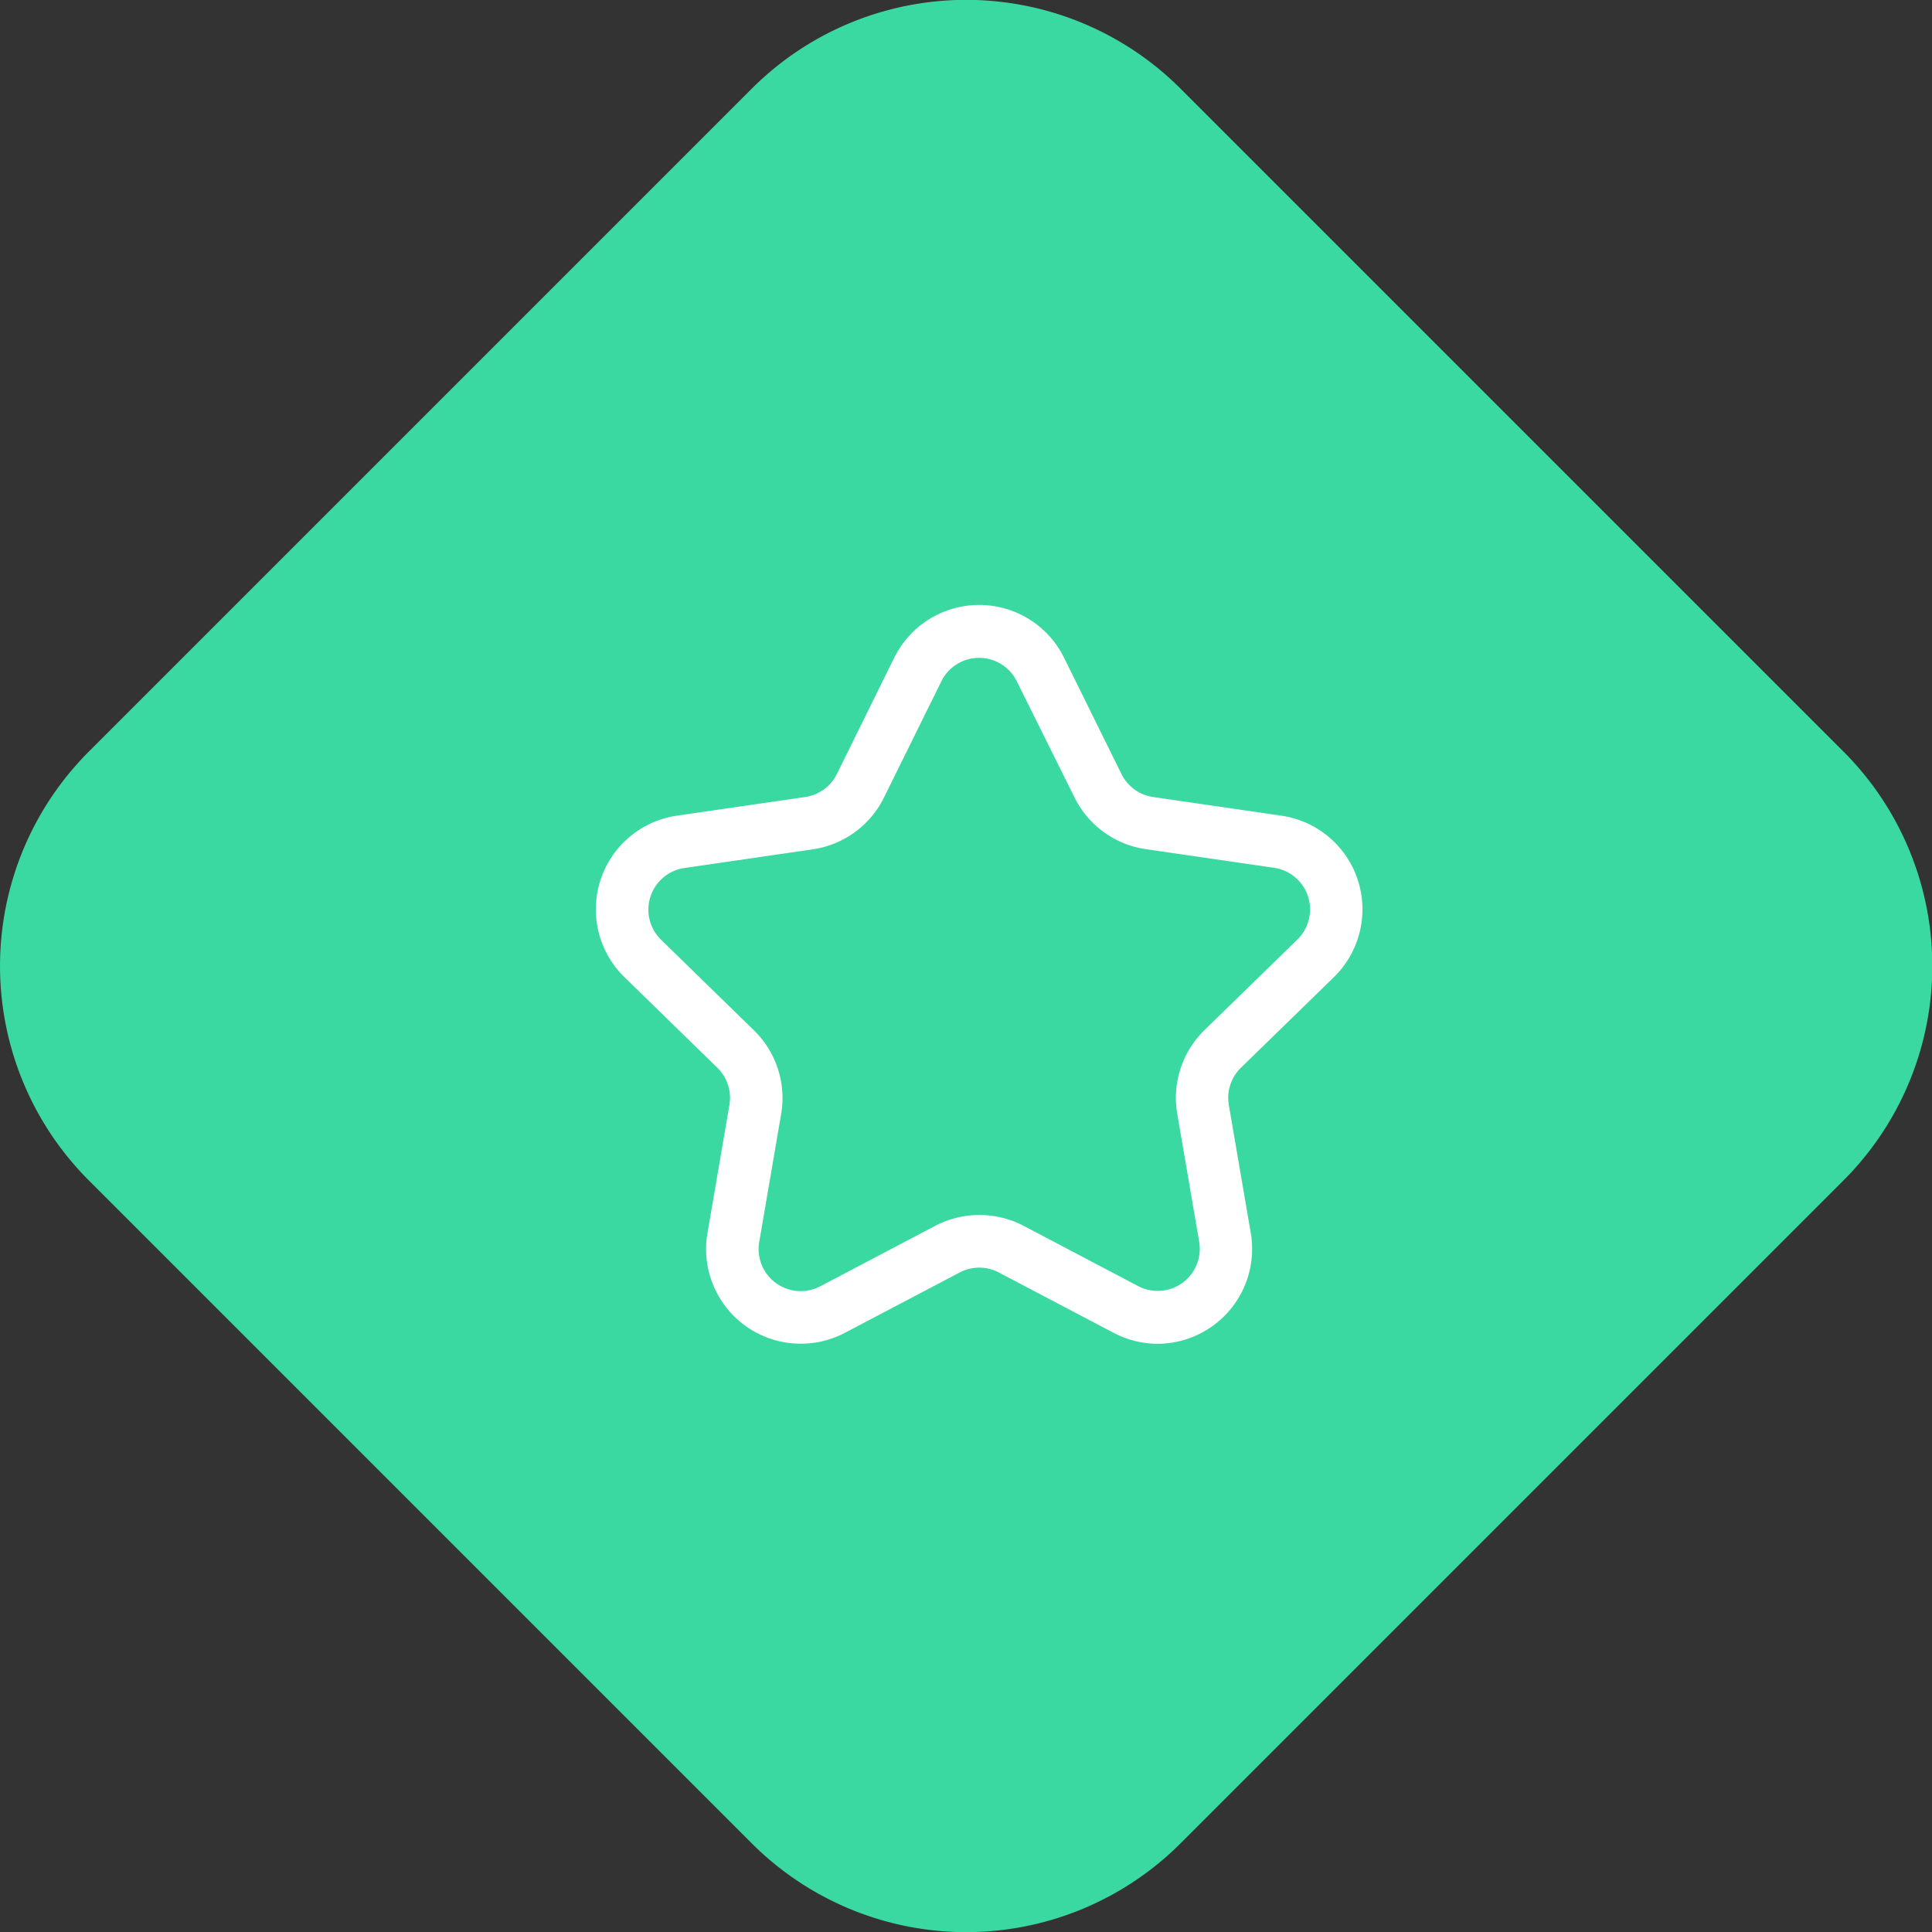
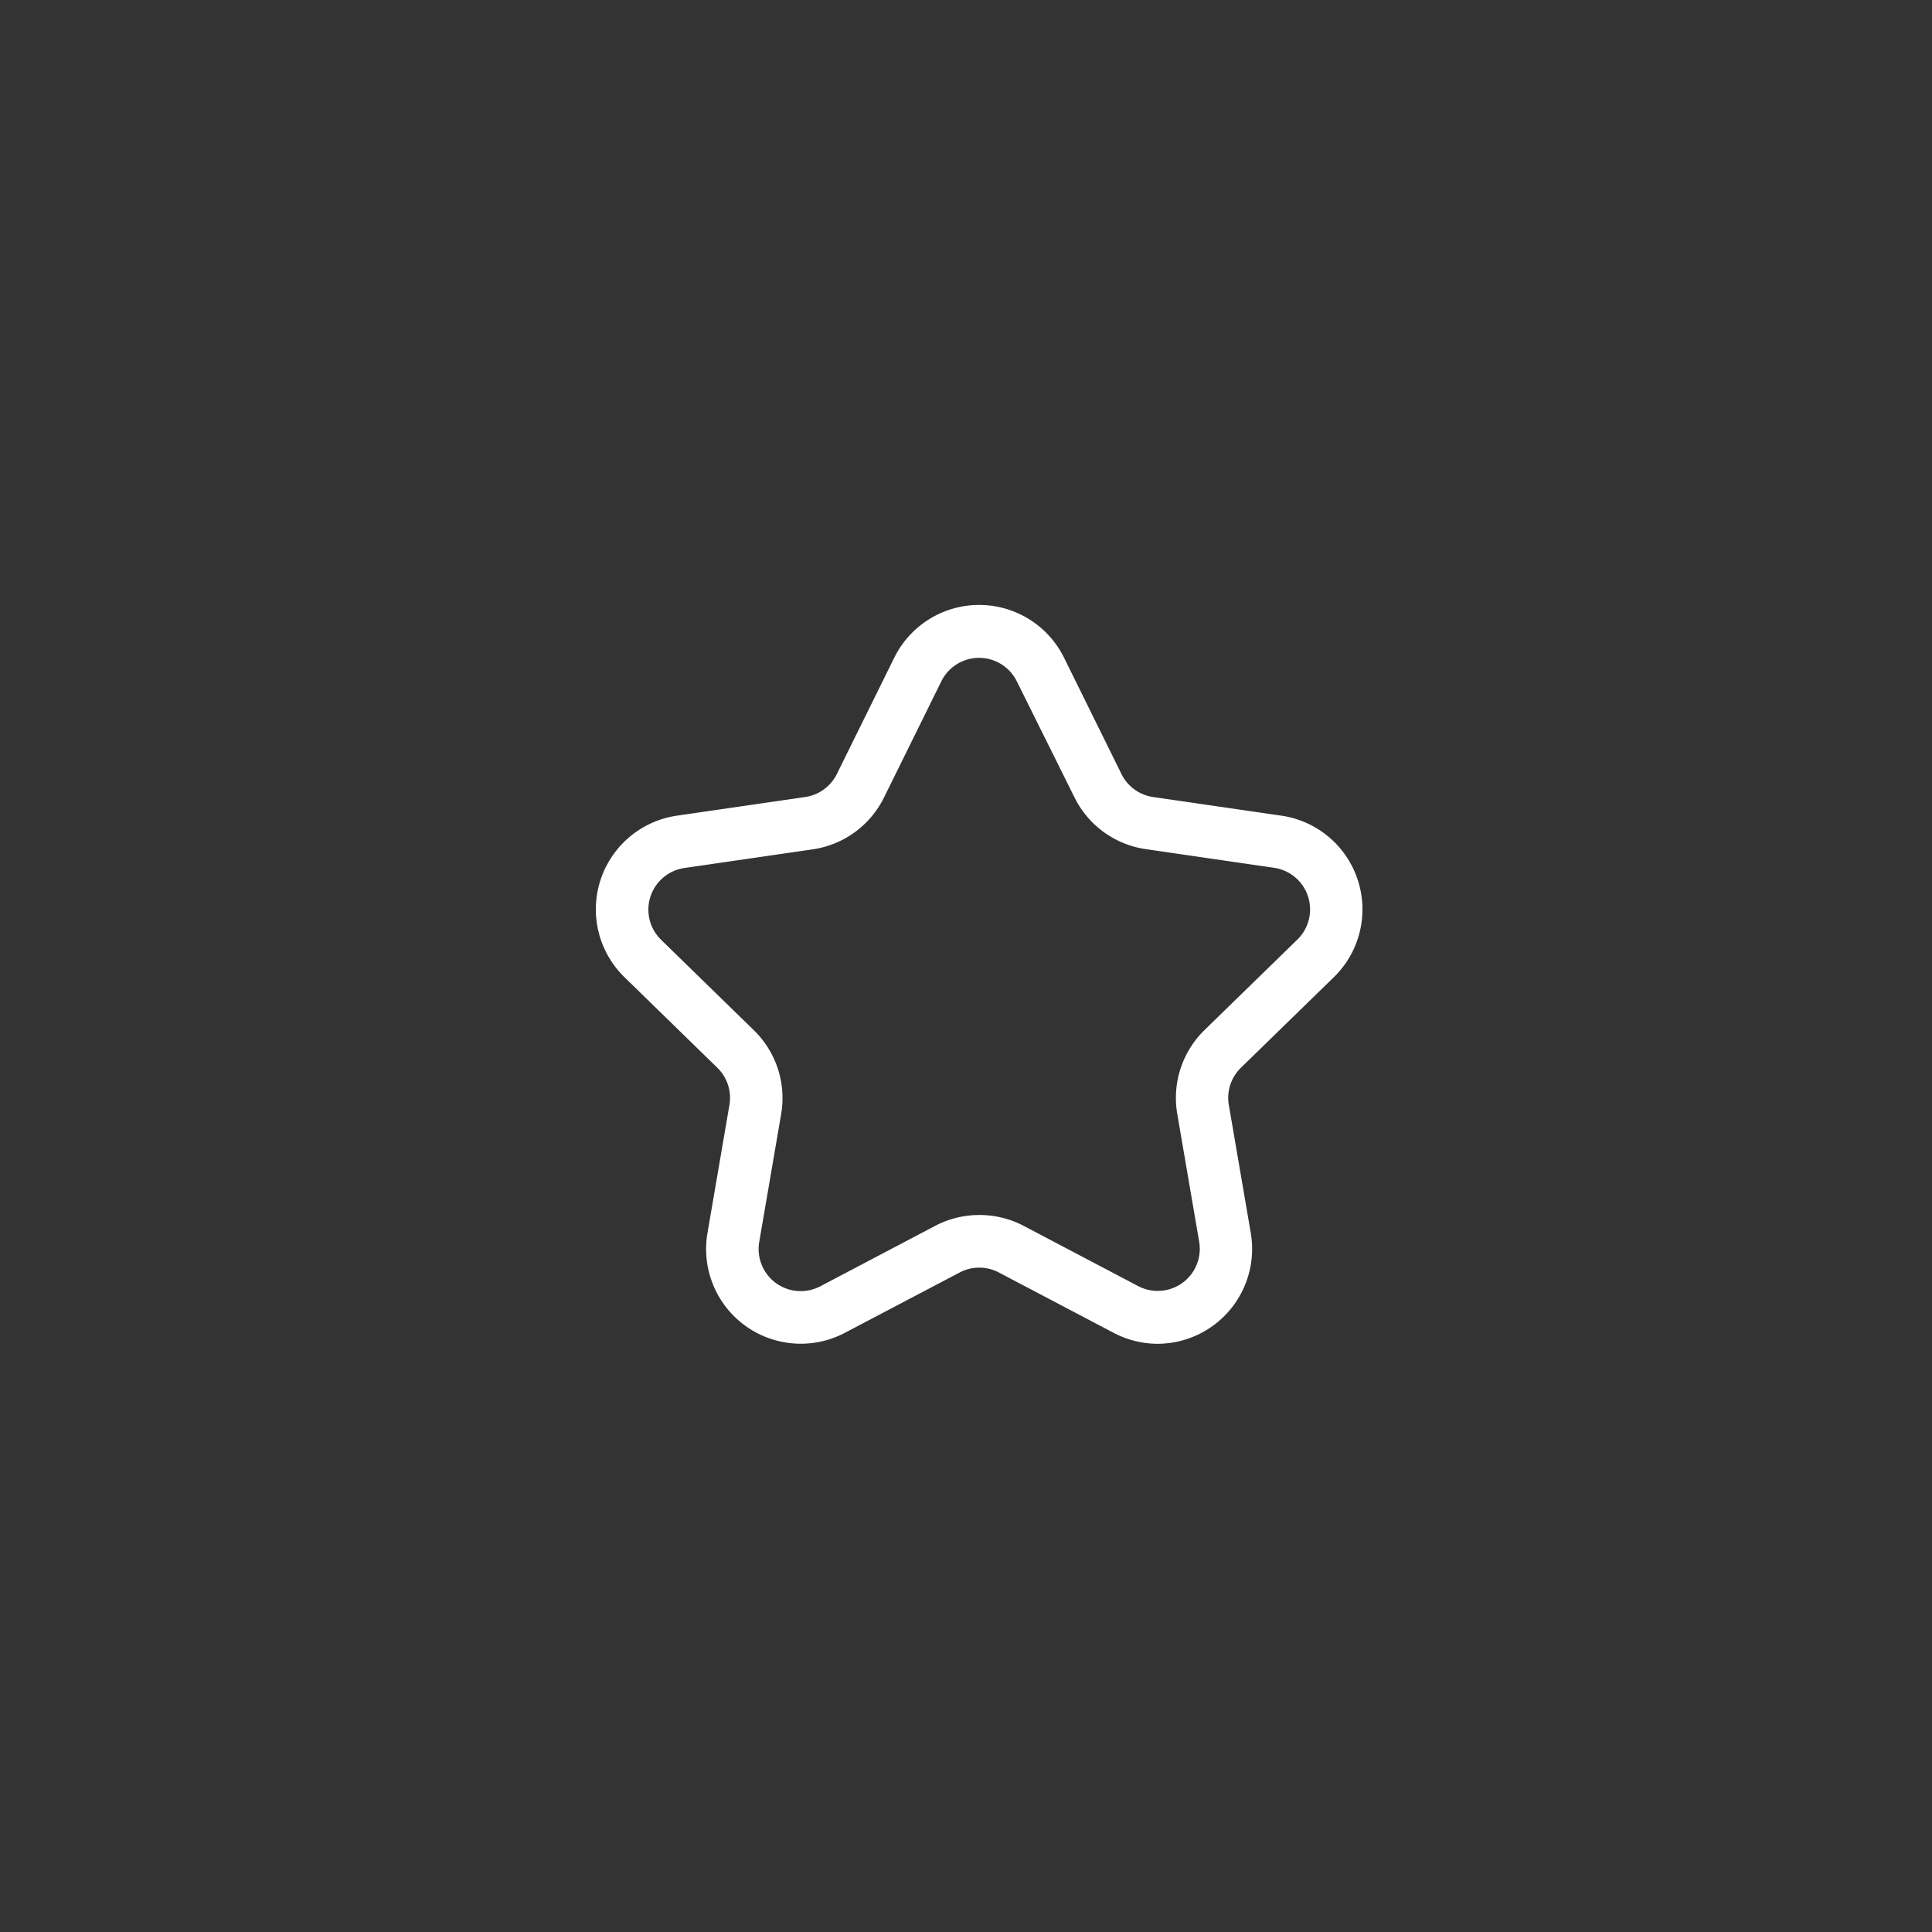
<svg xmlns="http://www.w3.org/2000/svg" width="36.14" height="36.141" viewBox="0 0 36.14 36.141">
  <rect x="0" y="0" width="36.14" height="36.141" fill="#333333" stroke="none" />
  <g id="Group_3048" data-name="Group 3048" transform="translate(-6058.91 20383.621)">
-     <path id="Path_8238" data-name="Path 8238" d="M1.734,14.131l12.4-12.4a5.672,5.672,0,0,1,8.022,0l12.4,12.4a5.672,5.672,0,0,1,0,8.022l-12.4,12.4a5.672,5.672,0,0,1-8.022,0l-12.4-12.4A5.672,5.672,0,0,1,1.734,14.131Zm0,0" transform="translate(6058.838 -20383.693)" fill="#3bd9a2" />
    <g id="Group_15" data-name="Group 15" transform="translate(5450.93 -20739.602)">
      <path id="Path_35" data-name="Path 35" d="M629.638,381.118a1.776,1.776,0,0,1-.826-.205l-2.148-1.129a.786.786,0,0,0-.732,0l-2.148,1.129a1.771,1.771,0,0,1-2.57-1.867l.41-2.392a.787.787,0,0,0-.226-.7l-1.737-1.694a1.771,1.771,0,0,1,.981-3.021l2.4-.349a.786.786,0,0,0,.592-.43l1.074-2.176a1.771,1.771,0,0,1,3.176,0l1.074,2.176a.786.786,0,0,0,.592.43l2.4.349a1.771,1.771,0,0,1,.981,3.021l-1.738,1.694a.786.786,0,0,0-.226.7l.41,2.392a1.774,1.774,0,0,1-1.744,2.072Zm-3.339-2.409a1.77,1.77,0,0,1,.824.2l2.148,1.13a.787.787,0,0,0,1.141-.829l-.41-2.392a1.772,1.772,0,0,1,.509-1.568l1.738-1.694a.787.787,0,0,0-.436-1.342l-2.4-.349a1.771,1.771,0,0,1-1.334-.969L627,368.725a.787.787,0,0,0-1.411,0l-1.074,2.176a1.77,1.77,0,0,1-1.333.968l-2.4.349a.787.787,0,0,0-.436,1.342l1.737,1.694a1.771,1.771,0,0,1,.509,1.568l-.41,2.392a.787.787,0,0,0,1.141.829l2.148-1.13A1.772,1.772,0,0,1,626.3,378.709Z" fill="#fff" />
    </g>
  </g>
</svg>